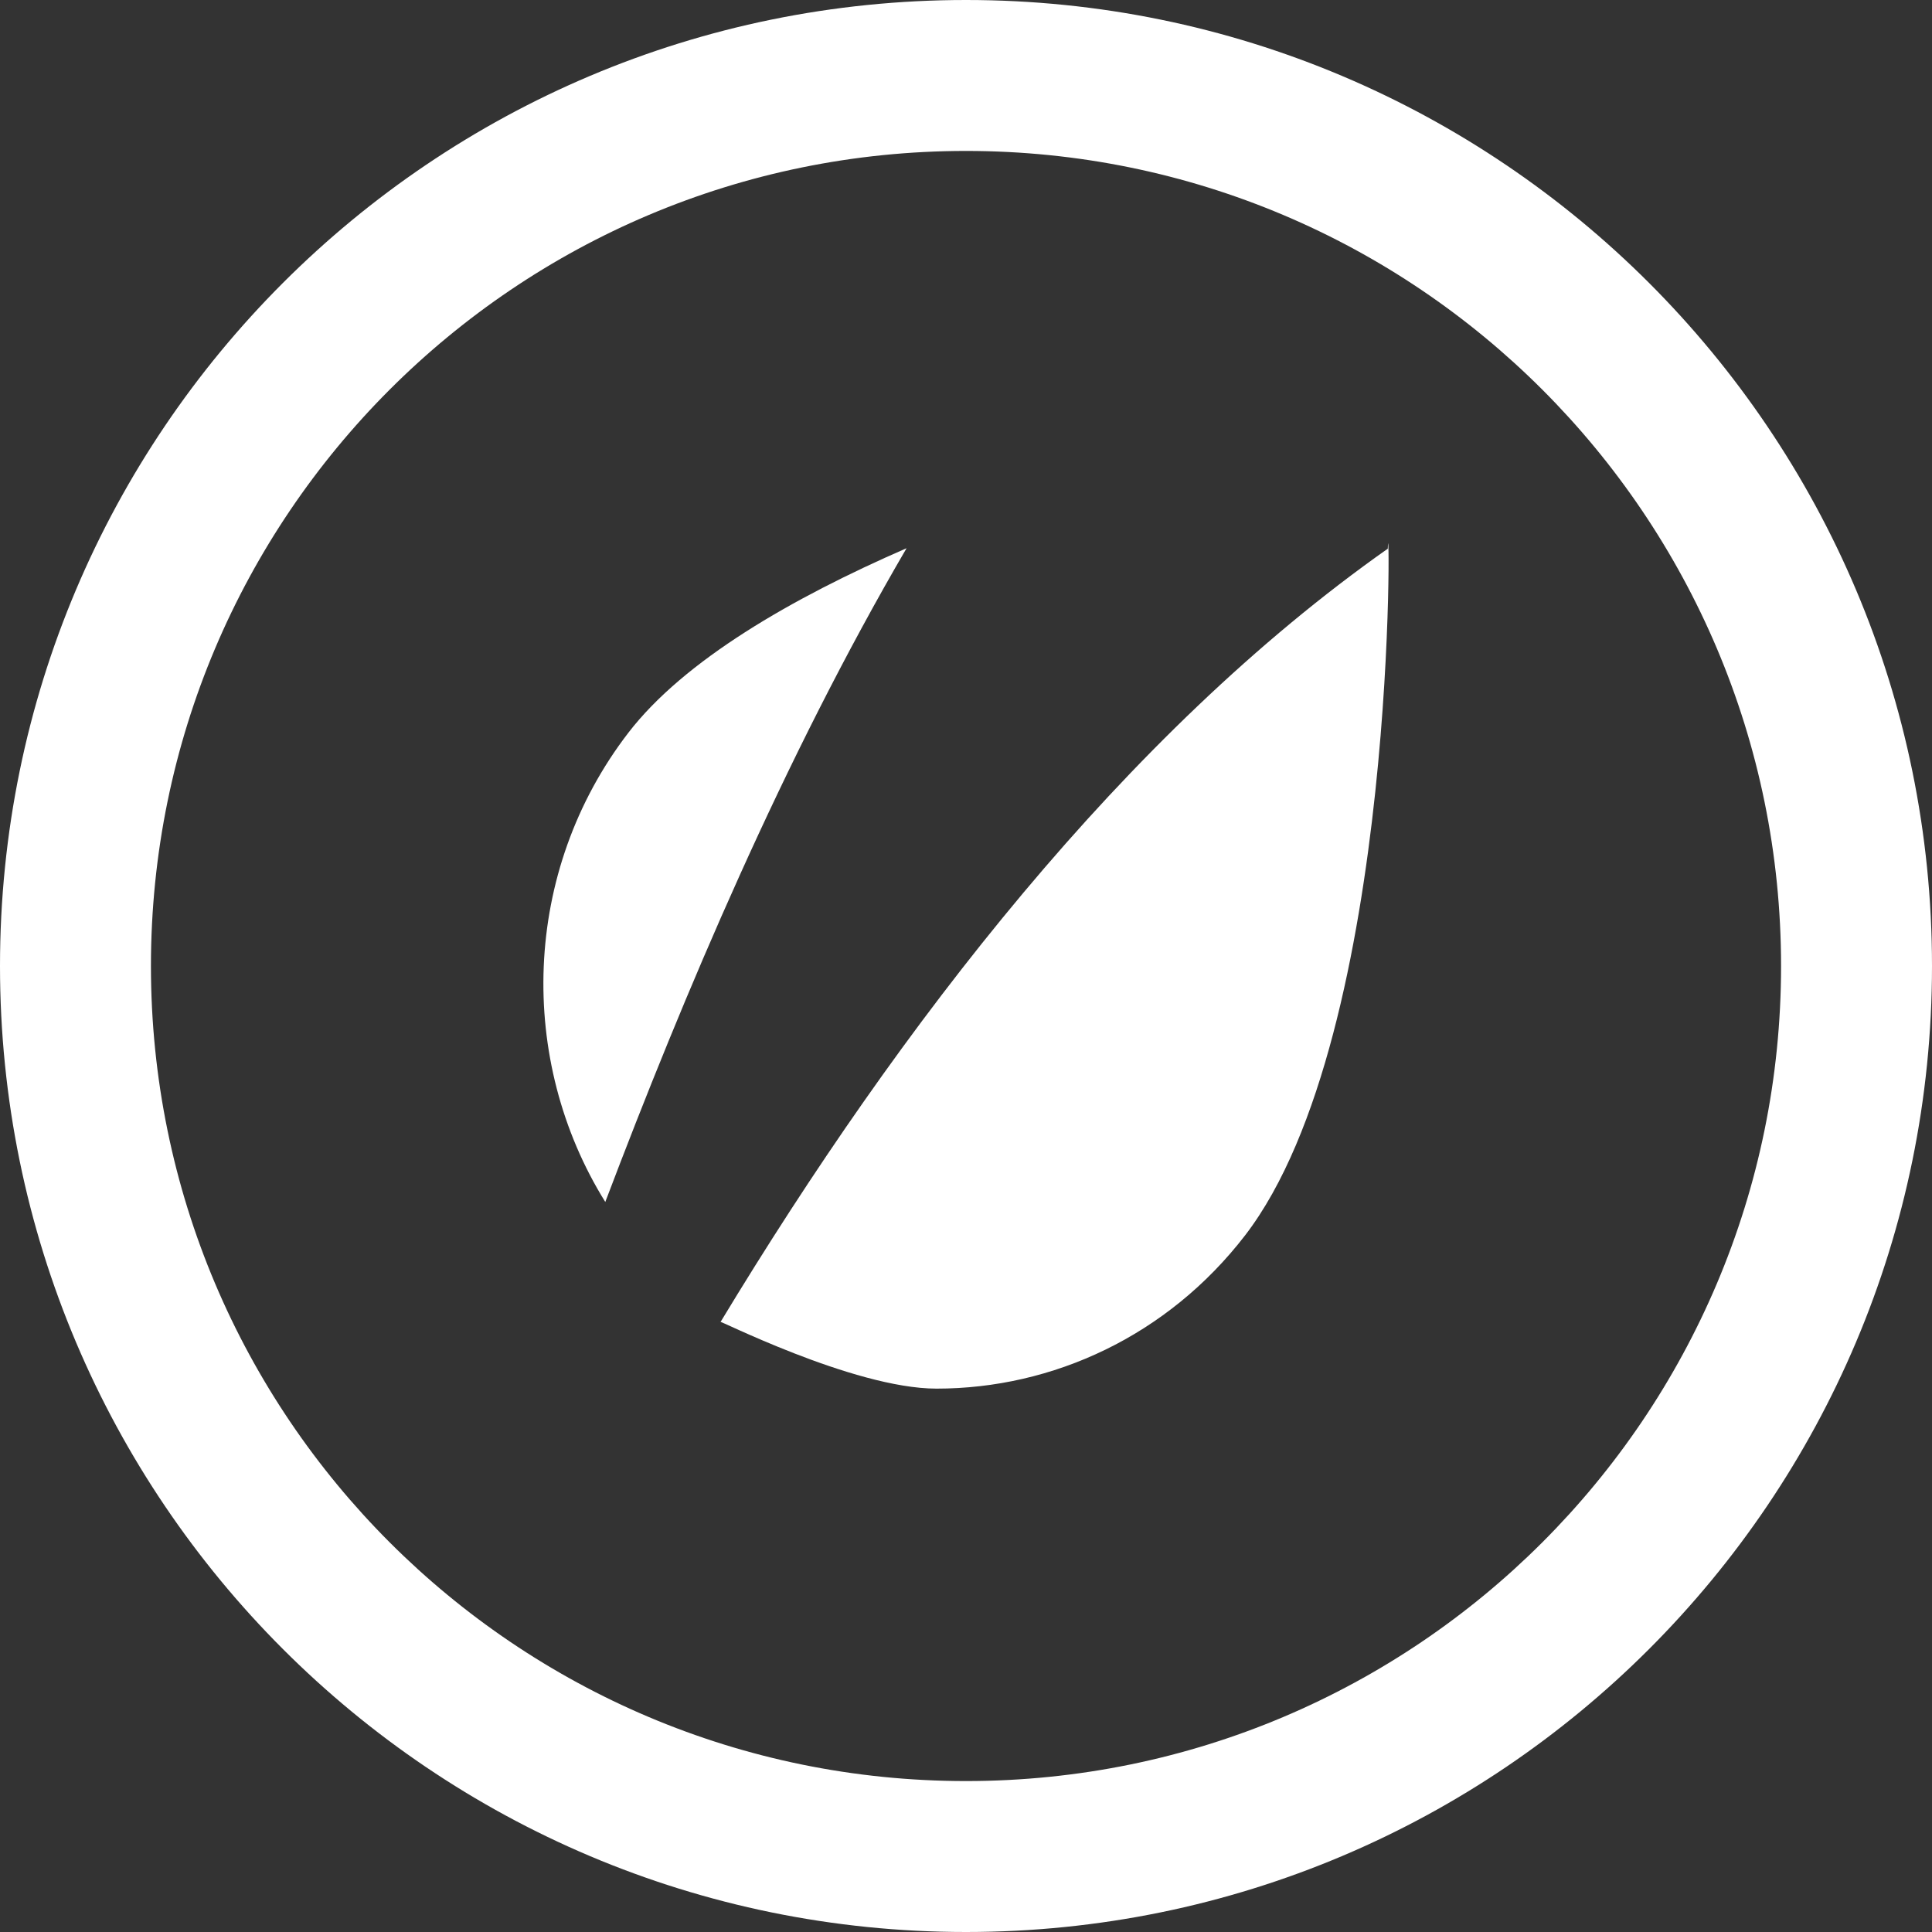
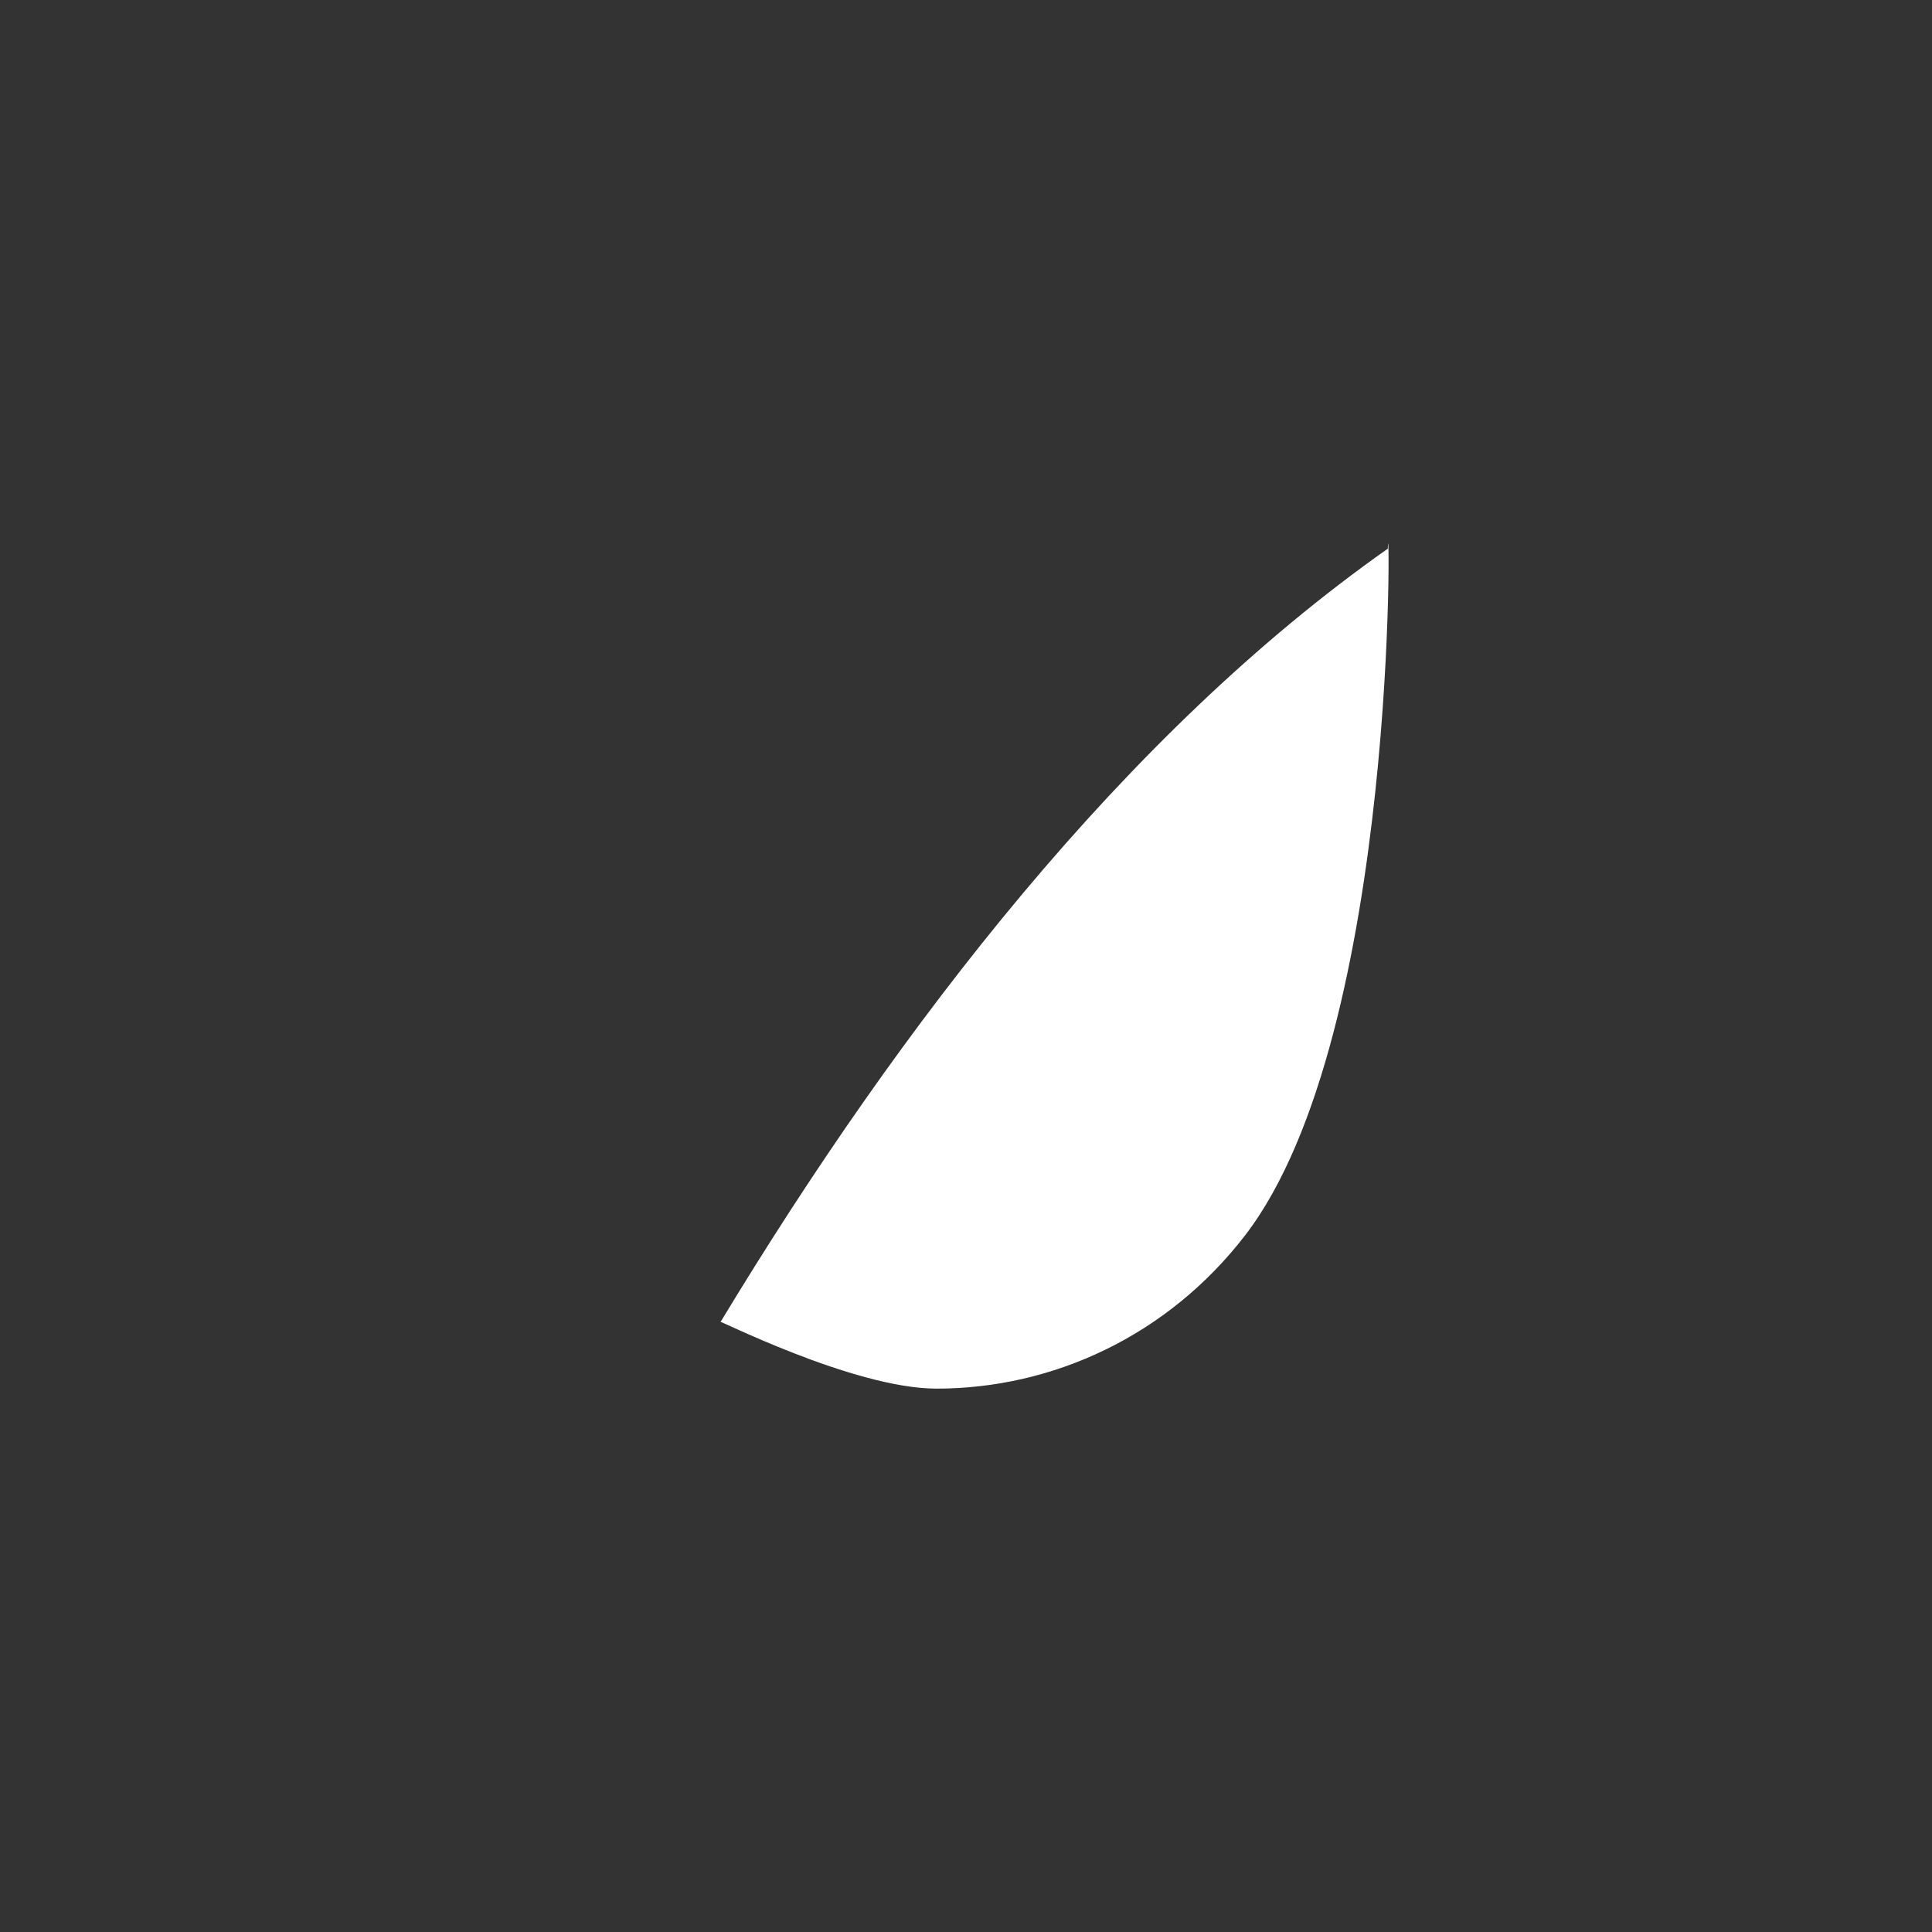
<svg xmlns="http://www.w3.org/2000/svg" fill="white" id="Layer_1" x="0px" y="0px" width="512px" height="512px" viewBox="0 0 512 512" xml:space="preserve">
  <rect x="0" y="0" width="512" height="512" fill="#333333" stroke="none" />
  <g>
-     <path d="M256,0C114.609,0,0,114.609,0,256s114.609,256,256,256s256-114.609,256-256S397.391,0,256,0z M256,472 c-119.297,0-216-96.703-216-216S136.703,40,256,40s216,96.703,216,216S375.297,472,256,472z" />
-     <path d="M166.531,194.172c-28.344,36.844-29.438,86.891-6.125,124.359c20.969-55.344,47.359-117.625,79.844-173.25 C209.719,158.562,181.25,175.047,166.531,194.172z" />
    <path d="M367.781,145.406c-69.641,49.047-129.109,125.984-176.844,204.953c-2.141-1.484,35,17.641,57.25,17.641 c30.75,0,61.219-13.922,81.797-40.641C371.094,273.859,368.219,128.188,367.781,145.406z" />
  </g>
</svg>